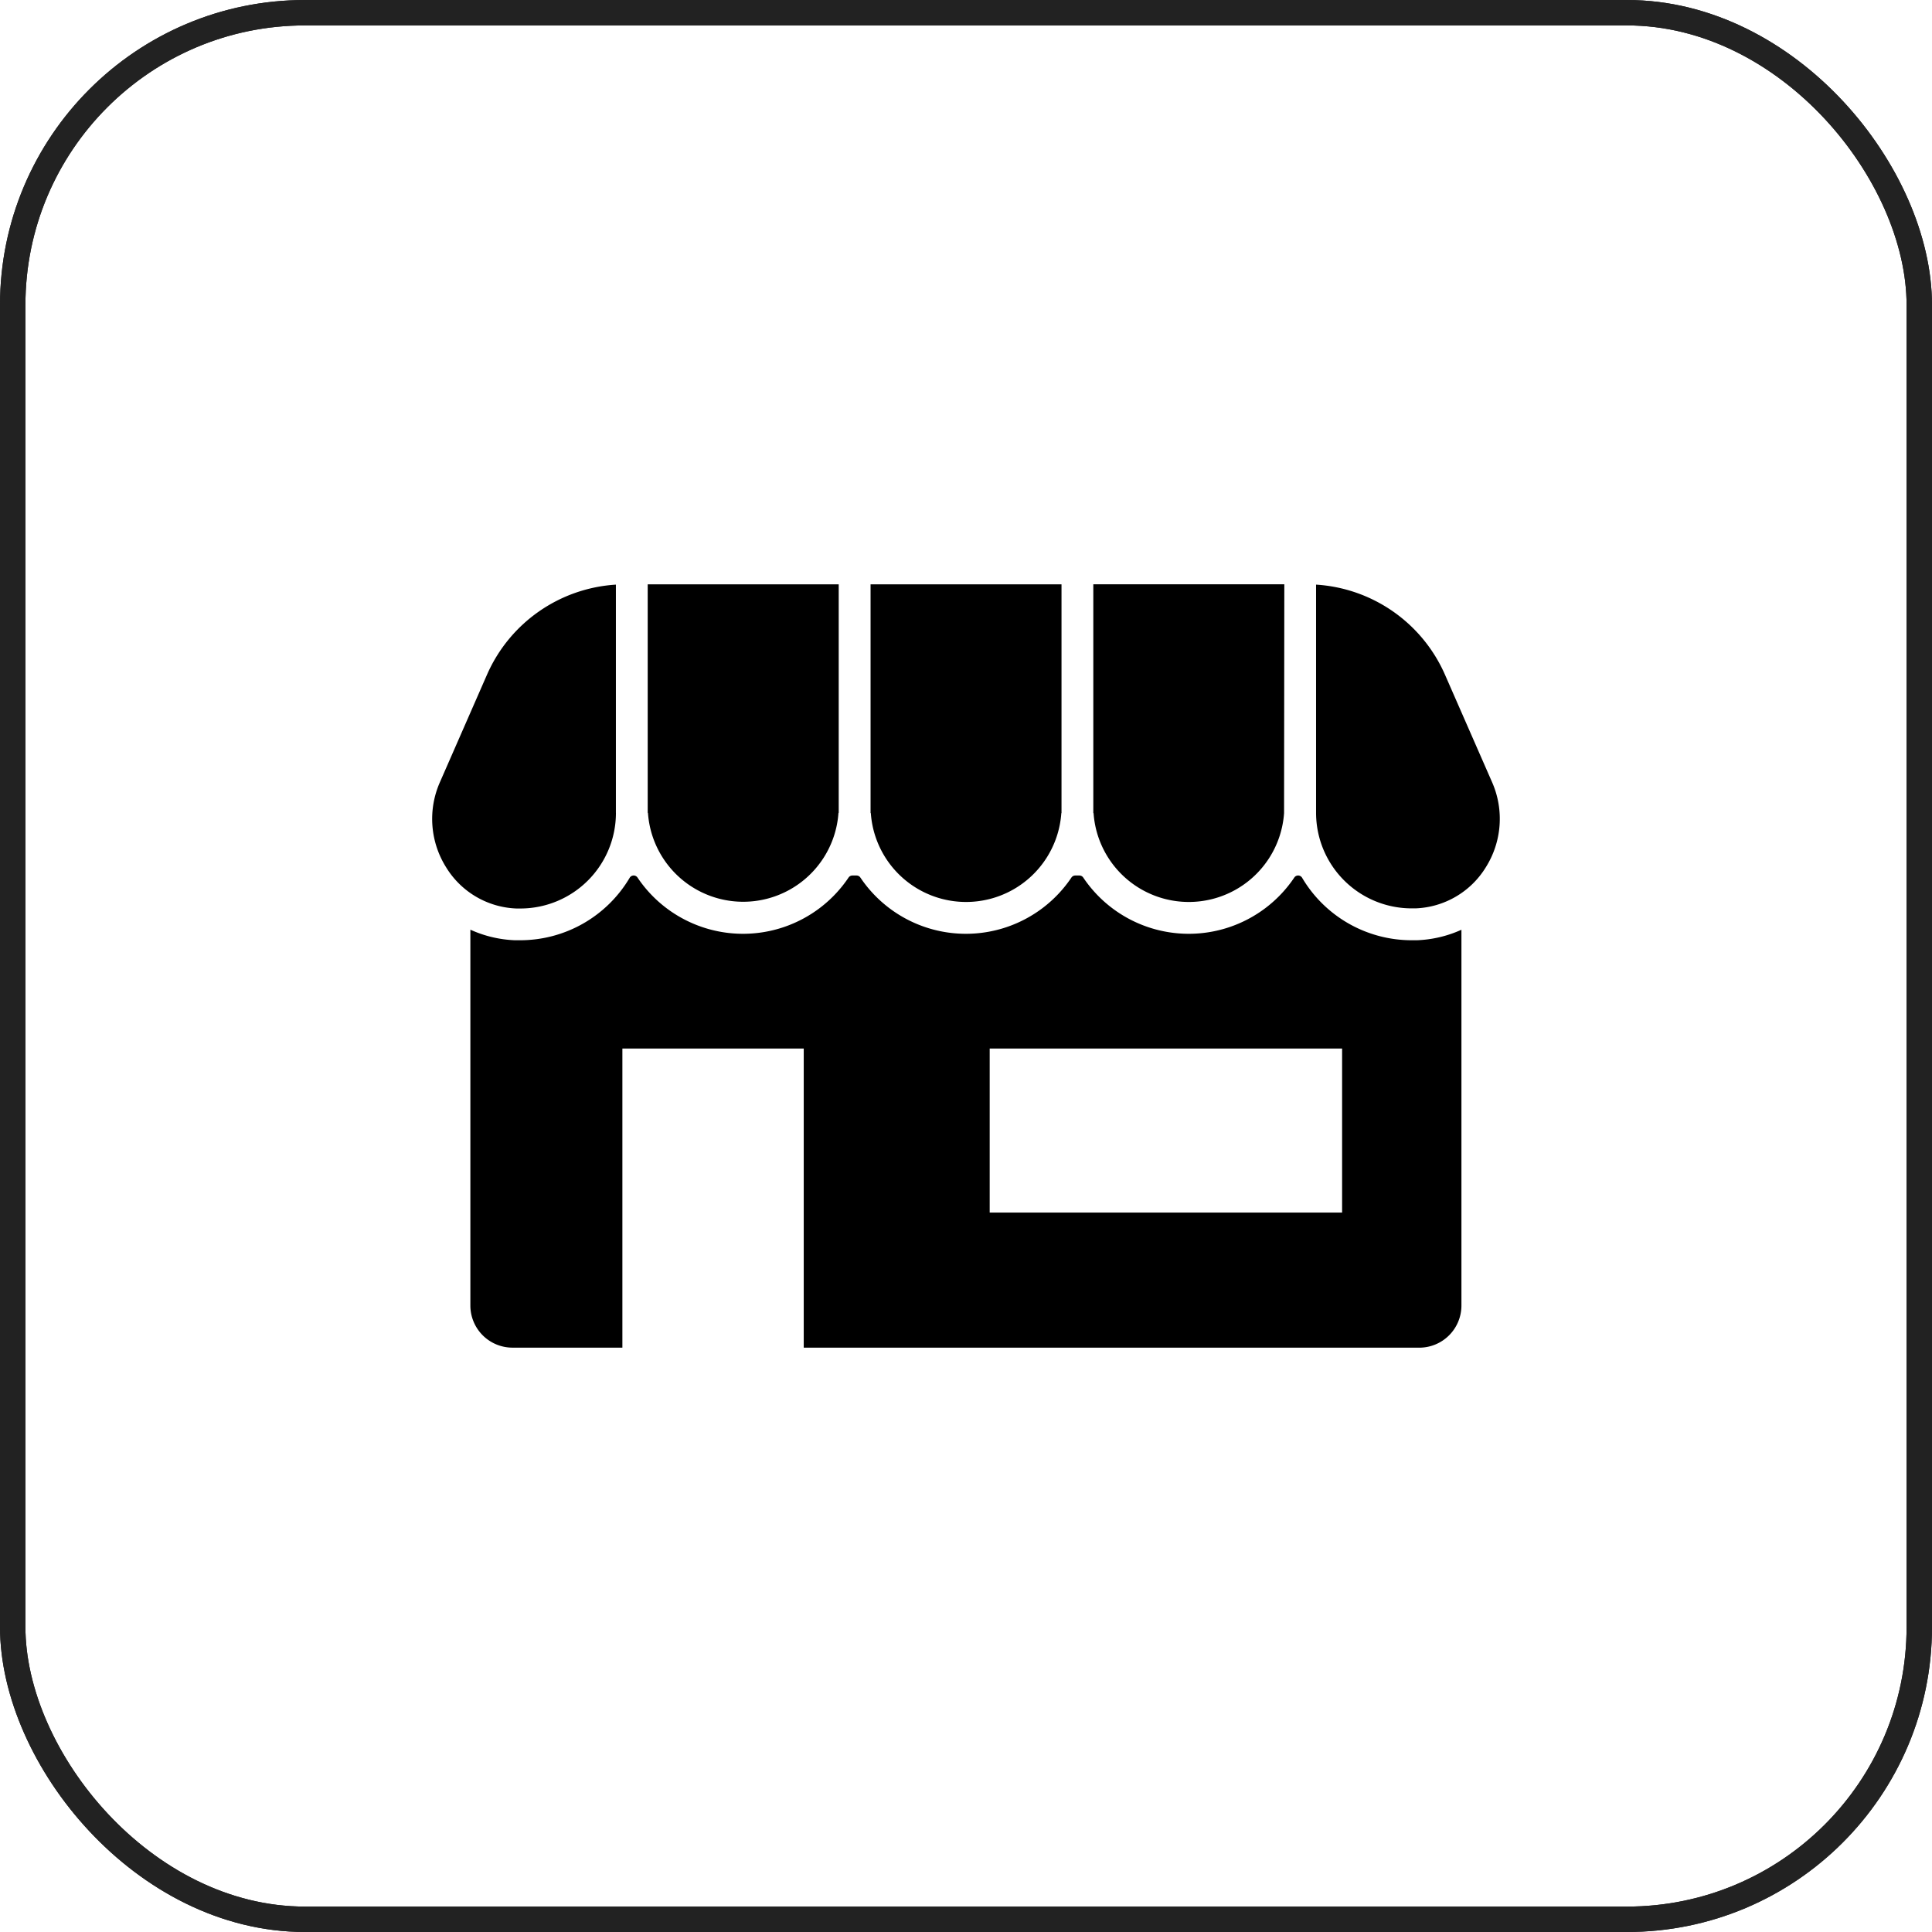
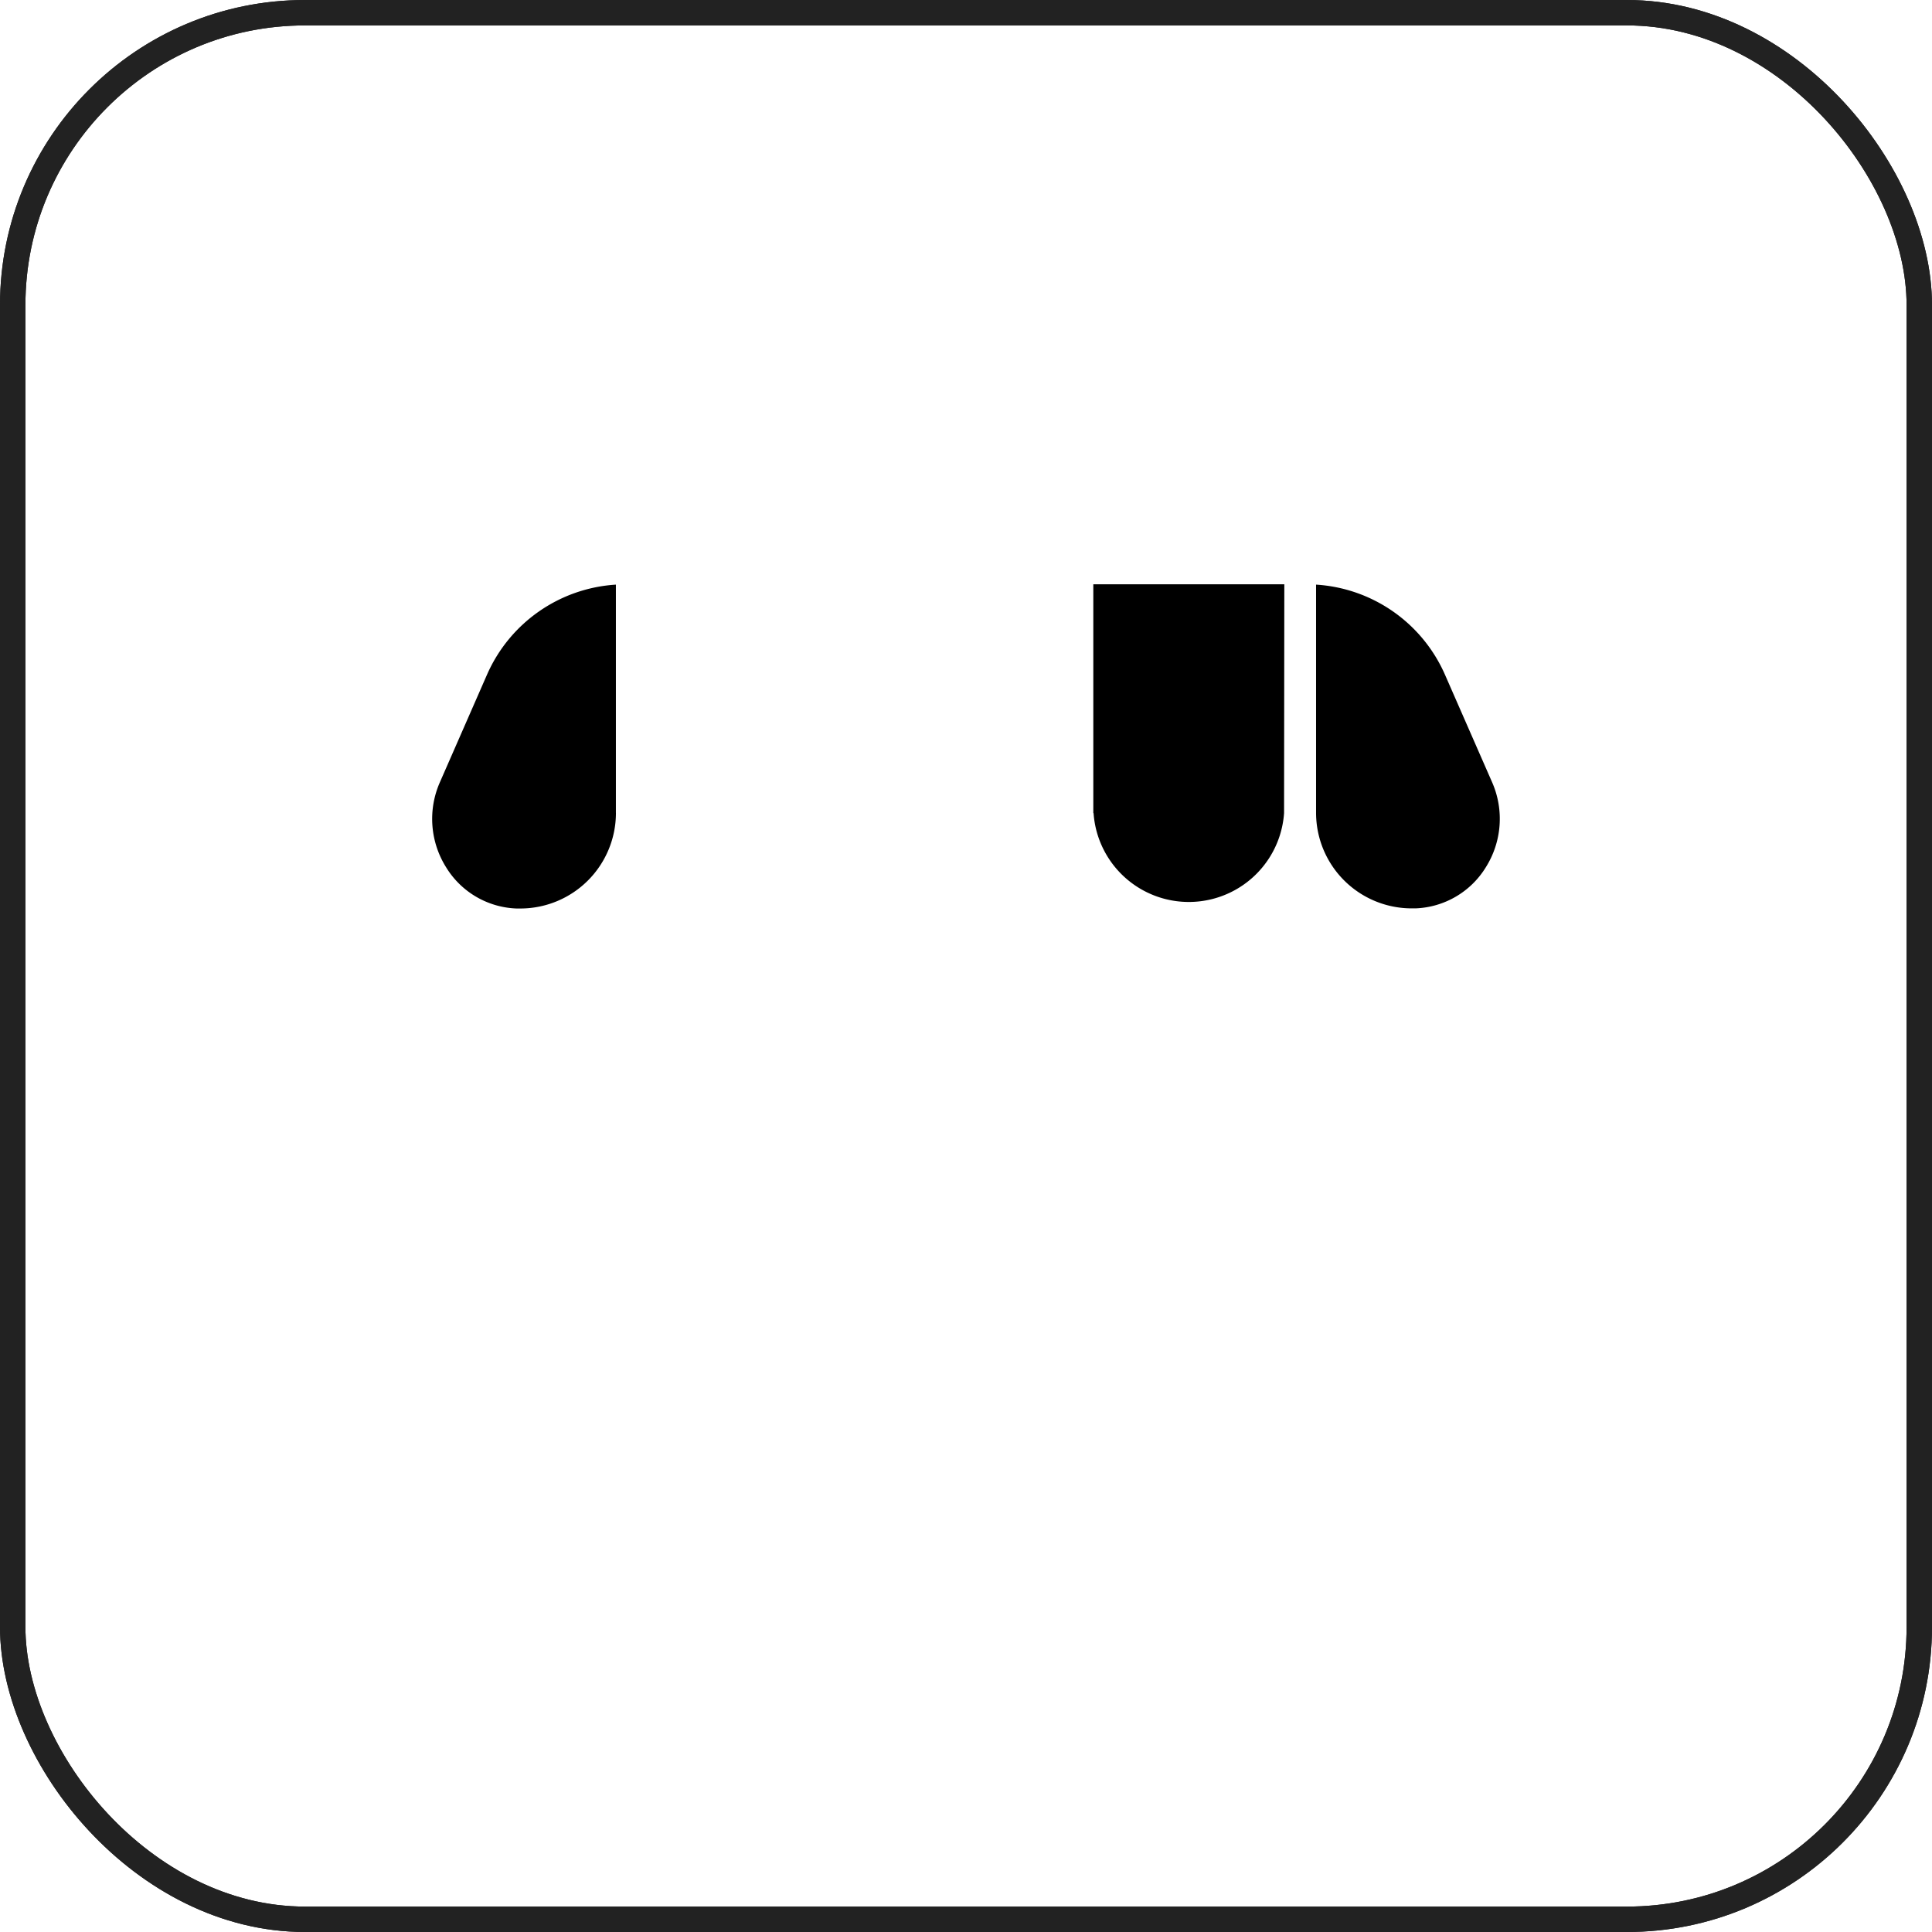
<svg xmlns="http://www.w3.org/2000/svg" width="76" height="76" viewBox="0 0 76 76">
  <g id="Group_4417" data-name="Group 4417" transform="translate(-675 -7820)">
    <g id="Group_4403" data-name="Group 4403" transform="translate(211 143)">
      <g id="Rectangle_357" data-name="Rectangle 357" transform="translate(464 7677)" fill="none" stroke="#222" stroke-width="1">
-         <rect width="76" height="76" rx="12" stroke="none" />
        <rect x="0.5" y="0.5" width="75" height="75" rx="11.5" fill="none" />
      </g>
      <g id="Rectangle_2292" data-name="Rectangle 2292" transform="translate(464 7677)" fill="none" stroke="#222" stroke-width="1">
        <rect width="76" height="76" rx="12" stroke="none" />
        <rect x="0.5" y="0.5" width="75" height="75" rx="11.5" fill="none" />
      </g>
    </g>
    <g id="supermarket" transform="translate(692 7770.006)">
      <g id="Group_4406" data-name="Group 4406" transform="translate(1.512 84.439)">
        <g id="Group_4405" data-name="Group 4405" transform="translate(0 0)">
-           <path id="Path_3449" data-name="Path 3449" d="M55.652,215.213c-.068,0-.137,0-.206,0a5.009,5.009,0,0,1-4.306-2.456.182.182,0,0,0-.31-.009,5,5,0,0,1-8.3,0,.183.183,0,0,0-.152-.082h-.163a.183.183,0,0,0-.152.082,5,5,0,0,1-8.3,0,.183.183,0,0,0-.152-.082h-.163a.183.183,0,0,0-.152.082,5,5,0,0,1-8.3,0,.182.182,0,0,0-.31.009,5.009,5.009,0,0,1-4.306,2.456q-.1,0-.206,0a4.663,4.663,0,0,1-1.754-.416v14.784a1.658,1.658,0,0,0,1.658,1.658H24.4V219.473h7.134v11.767H55.748a1.658,1.658,0,0,0,1.658-1.658V214.8A4.662,4.662,0,0,1,55.652,215.213Zm-2.94,10.713H38.849v-6.454H52.712Z" transform="translate(-18.429 -212.671)" />
-         </g>
+           </g>
      </g>
      <g id="Group_4408" data-name="Group 4408" transform="translate(8.479 72.98)">
        <g id="Group_4407" data-name="Group 4407" transform="translate(0 0)">
-           <path id="Path_3450" data-name="Path 3450" d="M110.875,81.971V72.98h-7.514v8.991s0,0,0,0,0,0,0,0h.01a3.756,3.756,0,0,0,7.494,0h.01S110.875,81.973,110.875,81.971Z" transform="translate(-103.361 -72.98)" />
-         </g>
+           </g>
      </g>
      <g id="Group_4410" data-name="Group 4410" transform="translate(34.771 72.992)">
        <g id="Group_4409" data-name="Group 4409" transform="translate(0 0)">
          <path id="Path_3451" data-name="Path 3451" d="M430.808,80.913l-1.86-4.244a5.939,5.939,0,0,0-5.069-3.539v8.978s0,0,0,0,0,0,0,0a3.761,3.761,0,0,0,3.757,3.757q.078,0,.155,0a3.391,3.391,0,0,0,2.77-1.624A3.577,3.577,0,0,0,430.808,80.913Z" transform="translate(-423.879 -73.13)" />
        </g>
      </g>
      <g id="Group_4412" data-name="Group 4412" transform="translate(26.007 72.98)">
        <g id="Group_4411" data-name="Group 4411" transform="translate(0 0)">
          <path id="Path_3452" data-name="Path 3452" d="M317.037,72.98v8.991s0,.005,0,.008h.01a3.756,3.756,0,0,0,7.494,0l.01-9h-7.513Z" transform="translate(-317.036 -72.98)" />
        </g>
      </g>
      <g id="Group_4414" data-name="Group 4414" transform="translate(17.243 72.98)">
        <g id="Group_4413" data-name="Group 4413" transform="translate(0 0)">
-           <path id="Path_3453" data-name="Path 3453" d="M217.711,81.971V72.98H210.2v8.991s0,.005,0,.008h.01a3.756,3.756,0,0,0,7.494,0h.01S217.711,81.973,217.711,81.971Z" transform="translate(-210.197 -72.98)" />
-         </g>
+           </g>
      </g>
      <g id="Group_4416" data-name="Group 4416" transform="translate(0 72.992)">
        <g id="Group_4415" data-name="Group 4415" transform="translate(0 0)">
          <path id="Path_3454" data-name="Path 3454" d="M7.228,82.107V73.129a5.939,5.939,0,0,0-5.069,3.539L.3,80.912a3.577,3.577,0,0,0,.247,3.333,3.391,3.391,0,0,0,2.77,1.624c.052,0,.1,0,.155,0a3.761,3.761,0,0,0,3.757-3.757s0,0,0,0A.029.029,0,0,1,7.228,82.107Z" transform="translate(0 -73.129)" />
        </g>
      </g>
    </g>
  </g>
</svg>